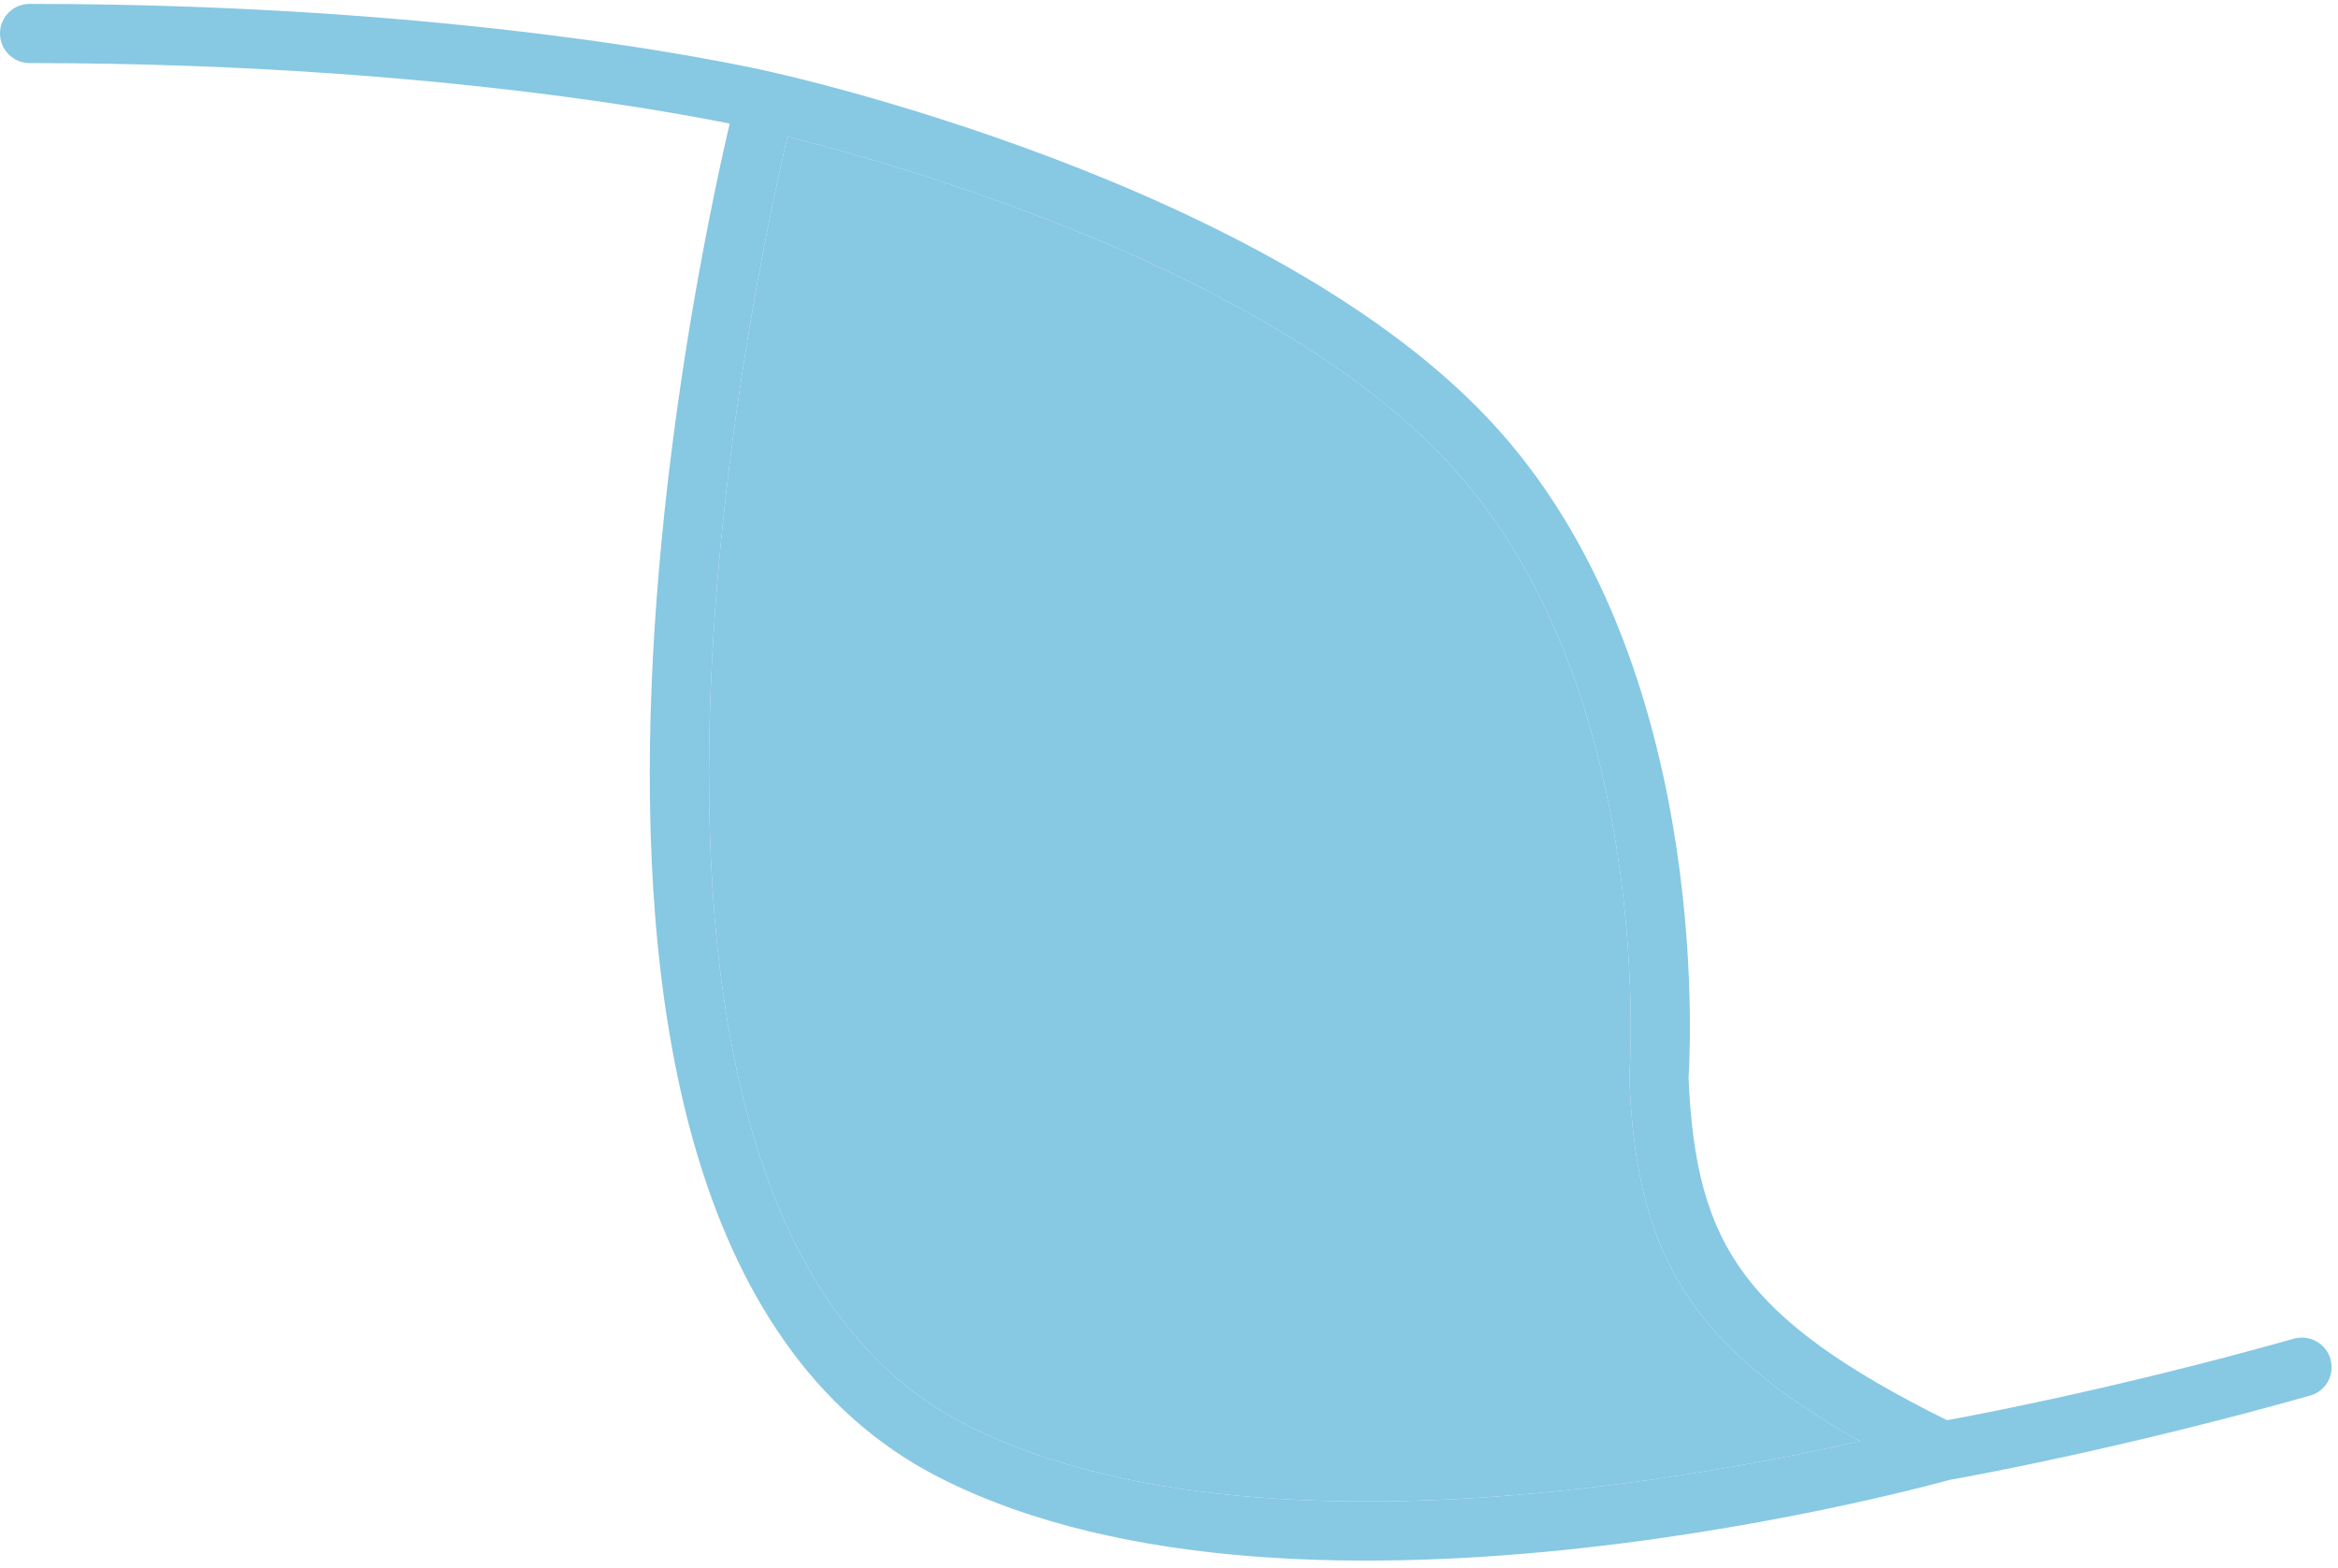
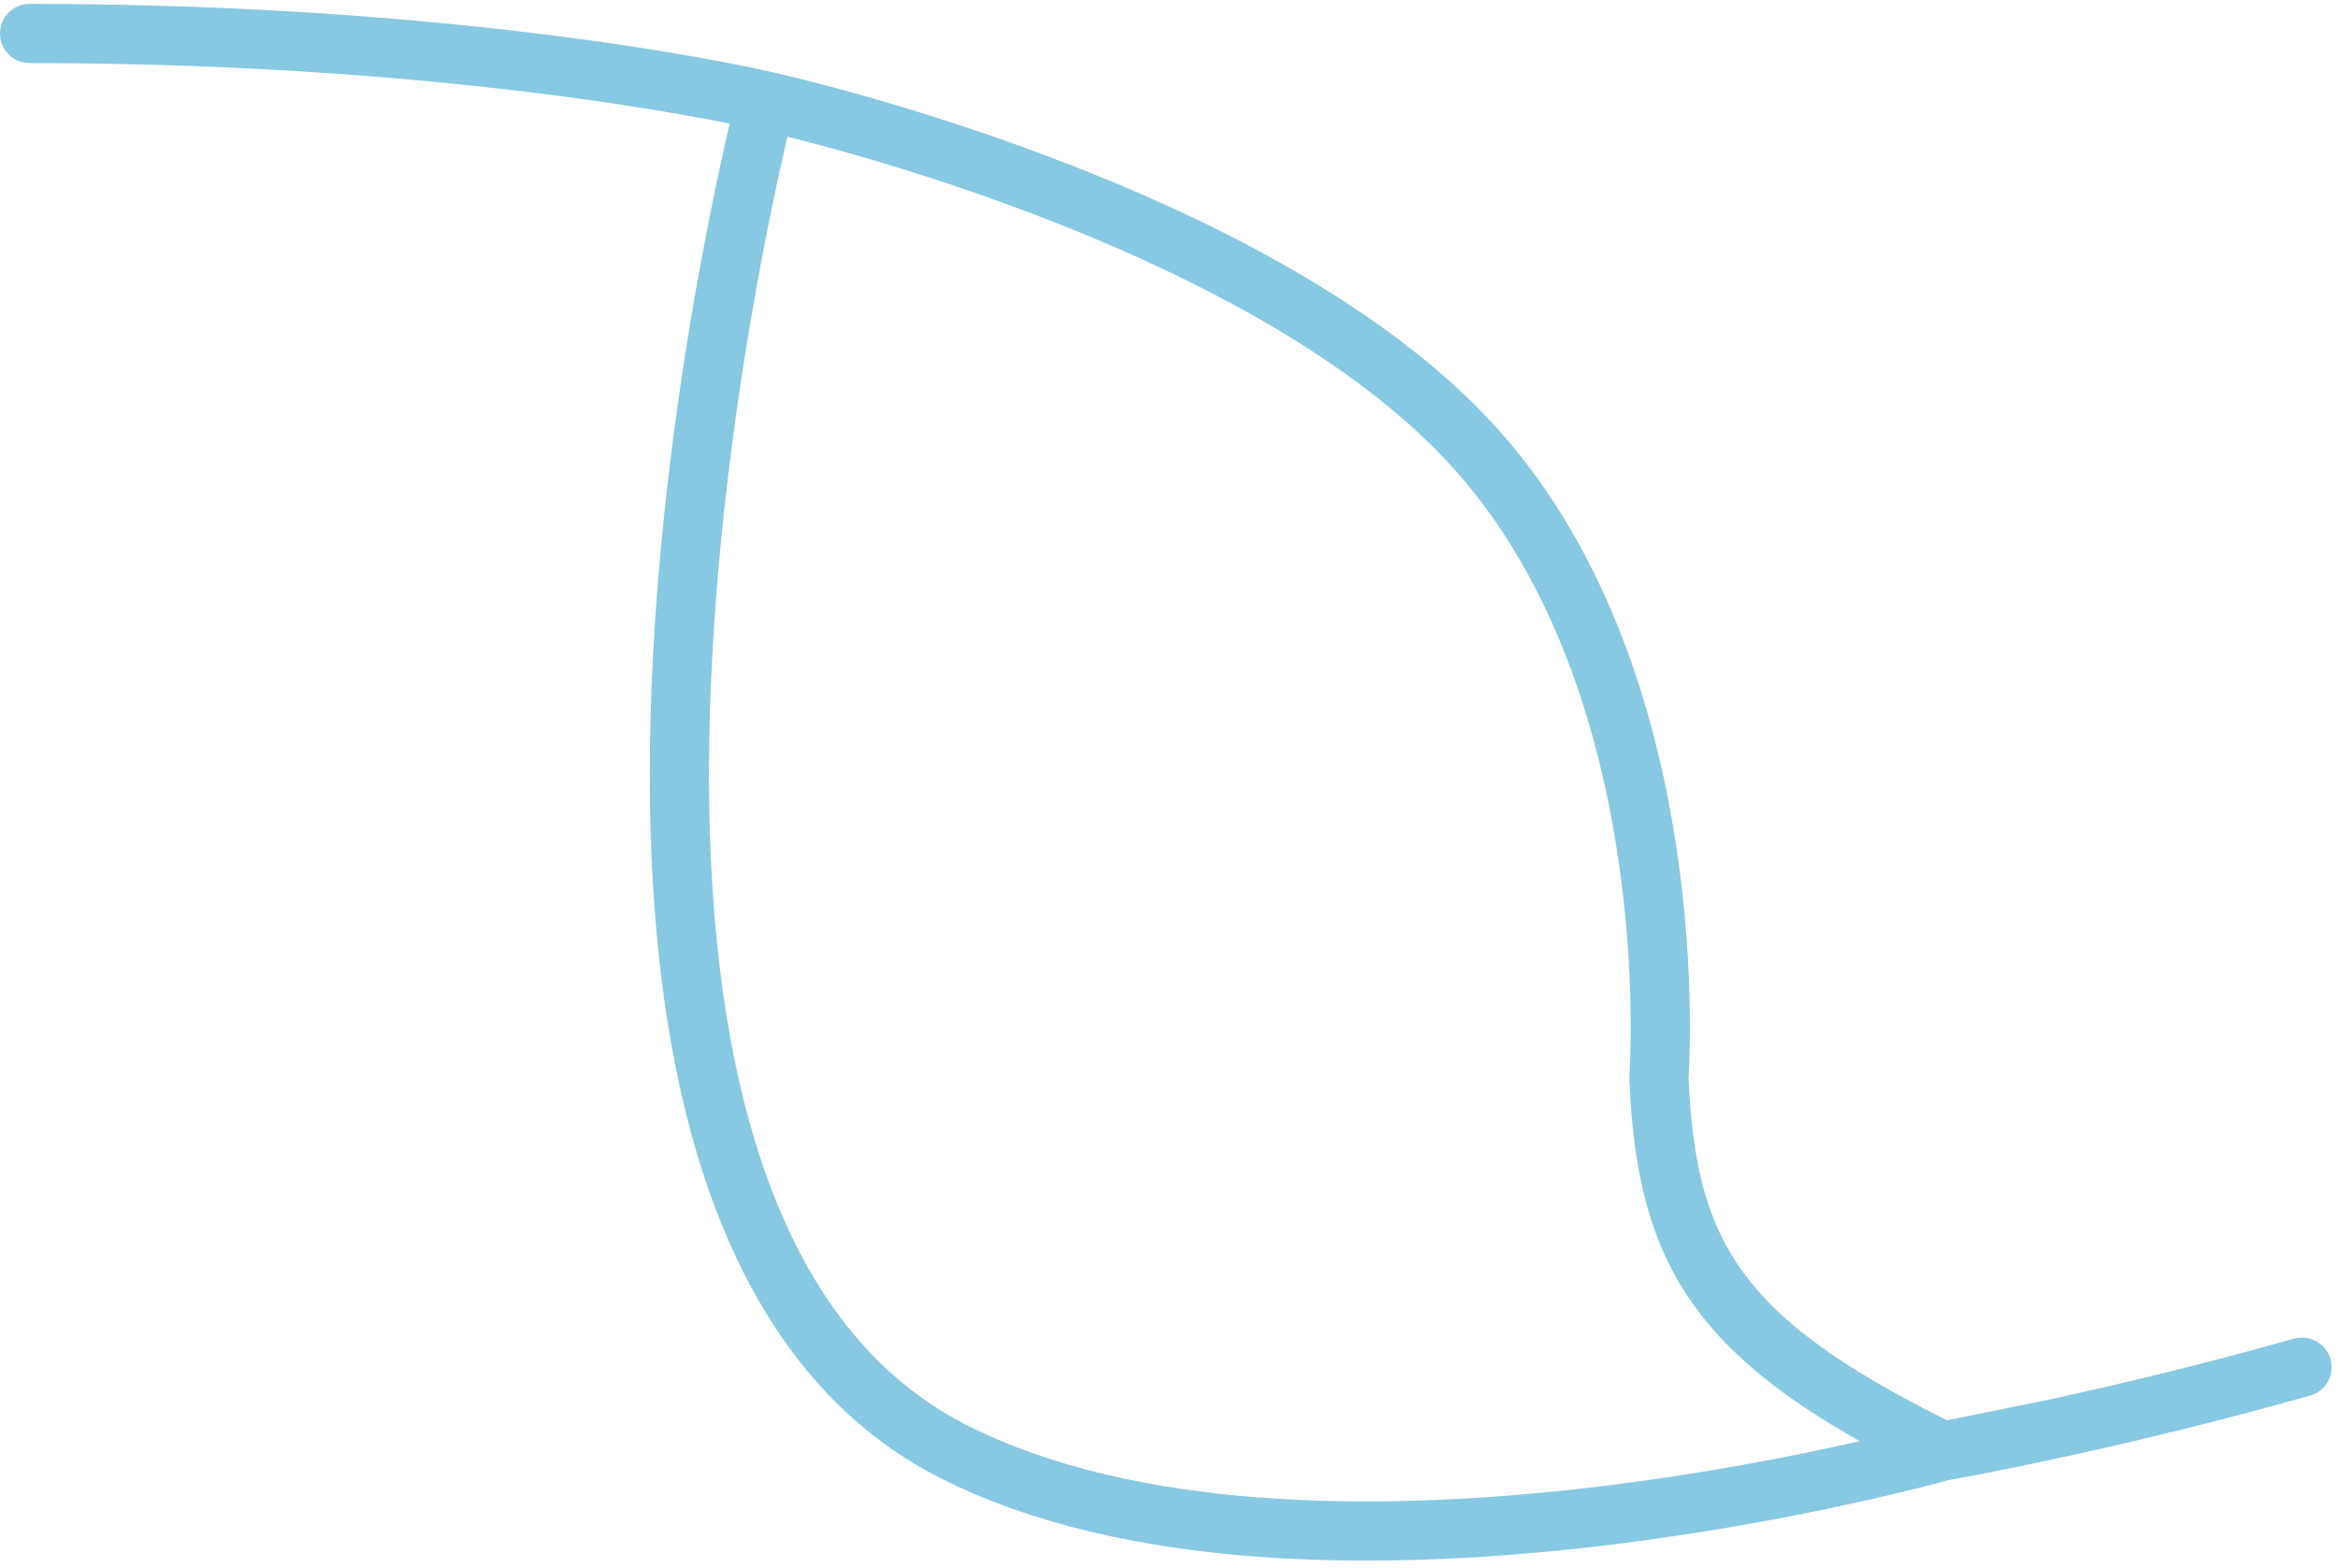
<svg xmlns="http://www.w3.org/2000/svg" width="158" height="106" viewBox="0 0 158 106" fill="none">
-   <path fill-rule="evenodd" clip-rule="evenodd" d="M125.682 97.412C120.679 94.596 117.106 91.792 114.659 88.483C111.456 84.151 110.362 79.2 110.109 72.893L110.113 72.662L110.113 72.661L110.114 72.651L110.117 72.604C110.12 72.56 110.125 72.491 110.13 72.399C110.14 72.215 110.154 71.938 110.167 71.576C110.193 70.852 110.214 69.791 110.197 68.464C110.162 65.808 109.969 62.1 109.34 57.907C108.075 49.474 105.079 39.317 98.29 31.726C91.352 23.969 79.73 18.216 69.596 14.38C64.57 12.478 59.988 11.076 56.664 10.15C55.271 9.762 54.101 9.458 53.214 9.237C53.126 9.613 53.027 10.042 52.92 10.52C52.456 12.577 51.829 15.54 51.175 19.148C49.865 26.37 48.455 36.148 48.036 46.412C47.616 56.697 48.197 67.351 50.8 76.379C53.402 85.404 57.946 92.562 65.283 96.301C76.651 102.094 92.863 102.168 106.556 100.654C113.344 99.903 119.402 98.777 123.763 97.837C124.446 97.69 125.087 97.548 125.682 97.412Z" fill="#87C8E3" />
-   <path fill-rule="evenodd" clip-rule="evenodd" d="M139.416 98.493C143.774 97.546 149.636 96.161 156.125 94.331C157.188 94.031 157.798 92.92 157.49 91.86V91.86C157.182 90.799 156.072 90.19 155.009 90.489C148.628 92.289 142.859 93.651 138.566 94.584C136.207 95.097 134.296 95.48 132.977 95.734C132.388 95.848 131.918 95.936 131.578 95.998C124.526 92.496 120.375 89.485 117.876 86.105C115.37 82.717 114.357 78.724 114.11 72.84C114.114 72.786 114.118 72.714 114.123 72.625C114.129 72.52 114.136 72.39 114.143 72.238C114.15 72.087 114.158 71.913 114.164 71.718C114.192 70.936 114.215 69.809 114.196 68.411C114.159 65.617 113.957 61.723 113.296 57.314C111.98 48.542 108.811 37.489 101.272 29.059C93.659 20.547 81.261 14.518 71.012 10.639C65.847 8.685 61.147 7.247 57.737 6.297C56.031 5.822 54.646 5.468 53.683 5.232C53.202 5.114 52.827 5.026 52.569 4.967C52.441 4.937 52.342 4.915 52.274 4.899L52.205 4.884L52.204 4.884L52.2 4.883L52.196 4.882L52.187 4.88L52.175 4.877L52.169 4.876L52.167 4.876L52.139 4.869C52.099 4.859 52.039 4.846 51.962 4.828C51.807 4.793 51.58 4.742 51.281 4.678C50.684 4.55 49.803 4.368 48.653 4.151C46.353 3.716 42.975 3.14 38.636 2.564C29.96 1.412 17.436 0.263 2 0.263V0.263C0.895 0.263 0 1.159 0 2.263V2.263C0 3.368 0.895 4.263 2 4.263V4.263C17.239 4.263 29.585 5.397 38.11 6.529C42.372 7.095 45.678 7.66 47.911 8.081C48.438 8.181 48.906 8.273 49.312 8.354C49.224 8.734 49.125 9.164 49.017 9.641C48.544 11.745 47.904 14.763 47.239 18.434C45.909 25.769 44.468 35.741 44.039 46.249C43.611 56.735 44.185 67.873 46.956 77.487C49.729 87.103 54.777 95.436 63.467 99.865C75.955 106.229 93.198 106.155 106.996 104.63C113.953 103.86 120.149 102.708 124.606 101.747C126.836 101.267 128.633 100.834 129.877 100.521C130.499 100.364 130.983 100.237 131.313 100.148C131.478 100.104 131.605 100.069 131.691 100.045L131.726 100.036L131.77 100.028C131.863 100.011 132 99.987 132.179 99.954C132.536 99.889 133.061 99.792 133.734 99.662C135.08 99.403 137.022 99.013 139.416 98.493ZM125.682 97.412C120.679 94.596 117.106 91.792 114.659 88.483C111.456 84.151 110.362 79.2 110.109 72.893L110.113 72.662L110.113 72.661L110.114 72.651L110.117 72.604C110.12 72.56 110.125 72.491 110.13 72.399C110.14 72.215 110.154 71.938 110.167 71.576C110.193 70.852 110.214 69.791 110.197 68.464C110.162 65.808 109.969 62.1 109.34 57.907C108.075 49.474 105.079 39.317 98.29 31.726C91.352 23.969 79.73 18.216 69.596 14.38C64.57 12.478 59.988 11.076 56.664 10.15C55.271 9.762 54.101 9.458 53.214 9.237C53.126 9.613 53.027 10.042 52.92 10.52C52.456 12.577 51.829 15.54 51.175 19.148C49.865 26.37 48.455 36.148 48.036 46.412C47.616 56.697 48.197 67.351 50.8 76.379C53.402 85.404 57.946 92.562 65.283 96.301C76.651 102.094 92.863 102.168 106.556 100.654C113.344 99.903 119.402 98.777 123.763 97.837C124.446 97.69 125.087 97.548 125.682 97.412Z" fill="#87C8E3" />
+   <path fill-rule="evenodd" clip-rule="evenodd" d="M139.416 98.493C143.774 97.546 149.636 96.161 156.125 94.331C157.188 94.031 157.798 92.92 157.49 91.86V91.86C157.182 90.799 156.072 90.19 155.009 90.489C148.628 92.289 142.859 93.651 138.566 94.584C132.388 95.848 131.918 95.936 131.578 95.998C124.526 92.496 120.375 89.485 117.876 86.105C115.37 82.717 114.357 78.724 114.11 72.84C114.114 72.786 114.118 72.714 114.123 72.625C114.129 72.52 114.136 72.39 114.143 72.238C114.15 72.087 114.158 71.913 114.164 71.718C114.192 70.936 114.215 69.809 114.196 68.411C114.159 65.617 113.957 61.723 113.296 57.314C111.98 48.542 108.811 37.489 101.272 29.059C93.659 20.547 81.261 14.518 71.012 10.639C65.847 8.685 61.147 7.247 57.737 6.297C56.031 5.822 54.646 5.468 53.683 5.232C53.202 5.114 52.827 5.026 52.569 4.967C52.441 4.937 52.342 4.915 52.274 4.899L52.205 4.884L52.204 4.884L52.2 4.883L52.196 4.882L52.187 4.88L52.175 4.877L52.169 4.876L52.167 4.876L52.139 4.869C52.099 4.859 52.039 4.846 51.962 4.828C51.807 4.793 51.58 4.742 51.281 4.678C50.684 4.55 49.803 4.368 48.653 4.151C46.353 3.716 42.975 3.14 38.636 2.564C29.96 1.412 17.436 0.263 2 0.263V0.263C0.895 0.263 0 1.159 0 2.263V2.263C0 3.368 0.895 4.263 2 4.263V4.263C17.239 4.263 29.585 5.397 38.11 6.529C42.372 7.095 45.678 7.66 47.911 8.081C48.438 8.181 48.906 8.273 49.312 8.354C49.224 8.734 49.125 9.164 49.017 9.641C48.544 11.745 47.904 14.763 47.239 18.434C45.909 25.769 44.468 35.741 44.039 46.249C43.611 56.735 44.185 67.873 46.956 77.487C49.729 87.103 54.777 95.436 63.467 99.865C75.955 106.229 93.198 106.155 106.996 104.63C113.953 103.86 120.149 102.708 124.606 101.747C126.836 101.267 128.633 100.834 129.877 100.521C130.499 100.364 130.983 100.237 131.313 100.148C131.478 100.104 131.605 100.069 131.691 100.045L131.726 100.036L131.77 100.028C131.863 100.011 132 99.987 132.179 99.954C132.536 99.889 133.061 99.792 133.734 99.662C135.08 99.403 137.022 99.013 139.416 98.493ZM125.682 97.412C120.679 94.596 117.106 91.792 114.659 88.483C111.456 84.151 110.362 79.2 110.109 72.893L110.113 72.662L110.113 72.661L110.114 72.651L110.117 72.604C110.12 72.56 110.125 72.491 110.13 72.399C110.14 72.215 110.154 71.938 110.167 71.576C110.193 70.852 110.214 69.791 110.197 68.464C110.162 65.808 109.969 62.1 109.34 57.907C108.075 49.474 105.079 39.317 98.29 31.726C91.352 23.969 79.73 18.216 69.596 14.38C64.57 12.478 59.988 11.076 56.664 10.15C55.271 9.762 54.101 9.458 53.214 9.237C53.126 9.613 53.027 10.042 52.92 10.52C52.456 12.577 51.829 15.54 51.175 19.148C49.865 26.37 48.455 36.148 48.036 46.412C47.616 56.697 48.197 67.351 50.8 76.379C53.402 85.404 57.946 92.562 65.283 96.301C76.651 102.094 92.863 102.168 106.556 100.654C113.344 99.903 119.402 98.777 123.763 97.837C124.446 97.69 125.087 97.548 125.682 97.412Z" fill="#87C8E3" />
</svg>